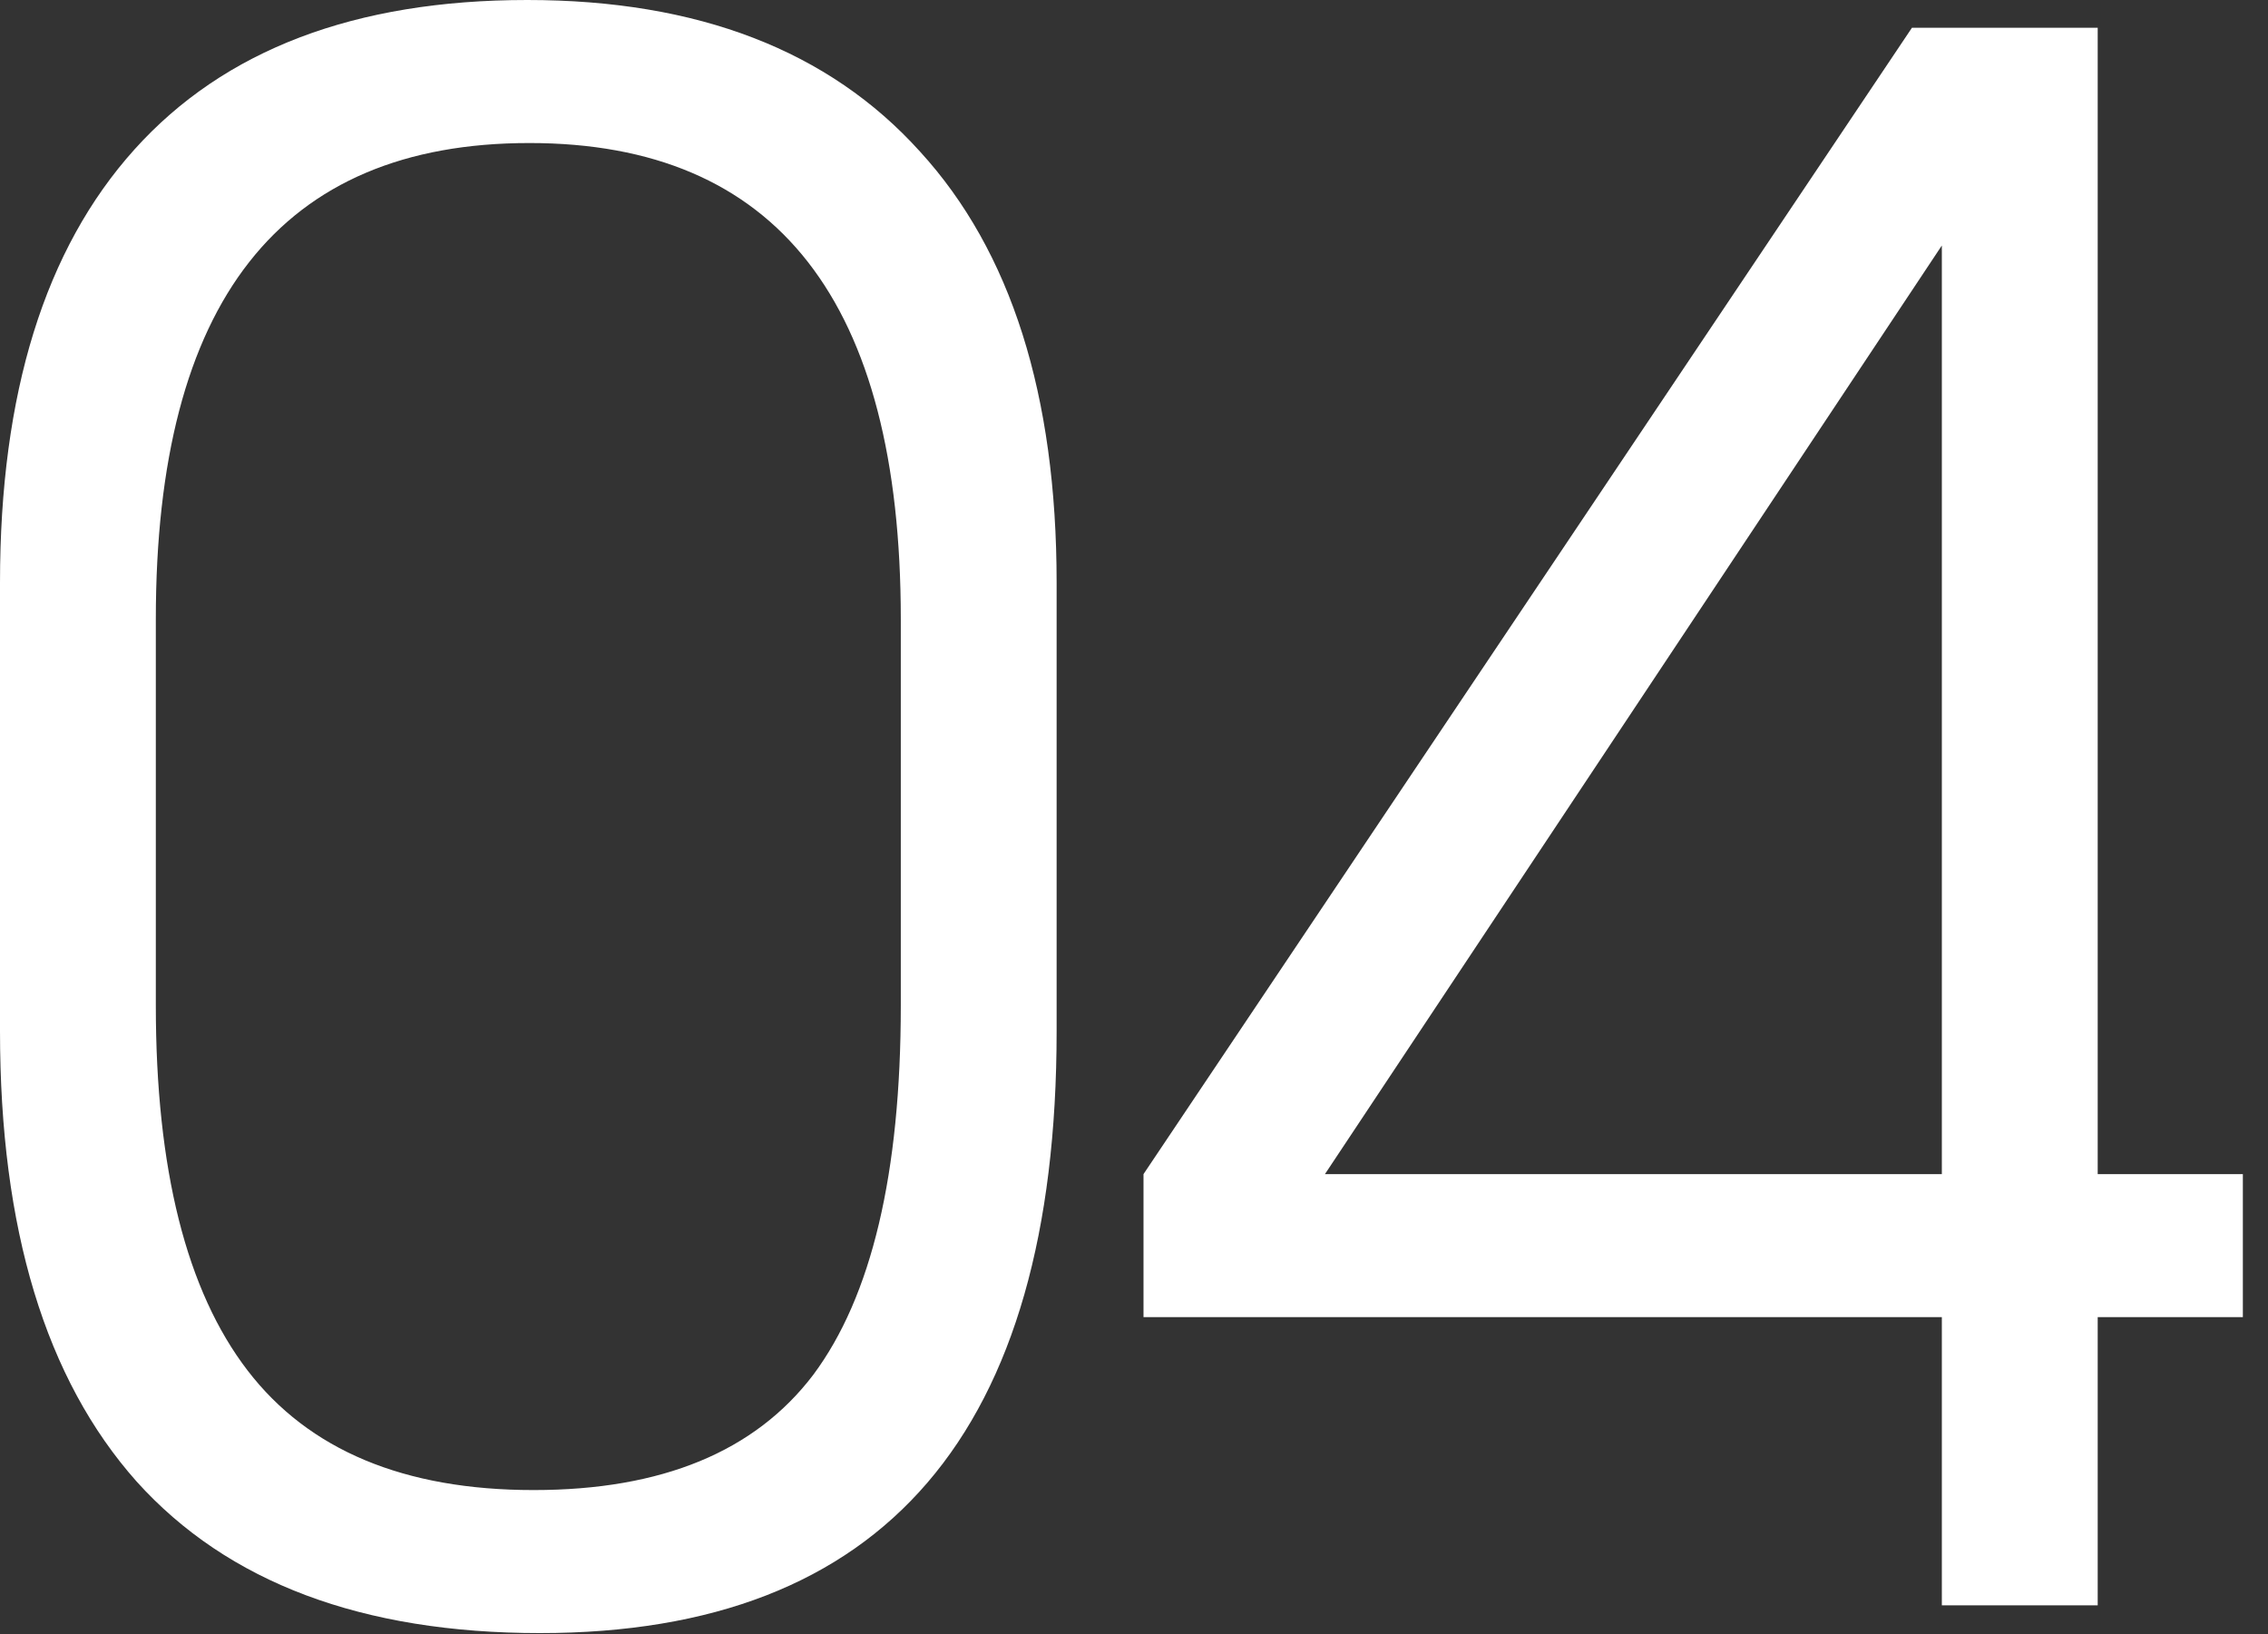
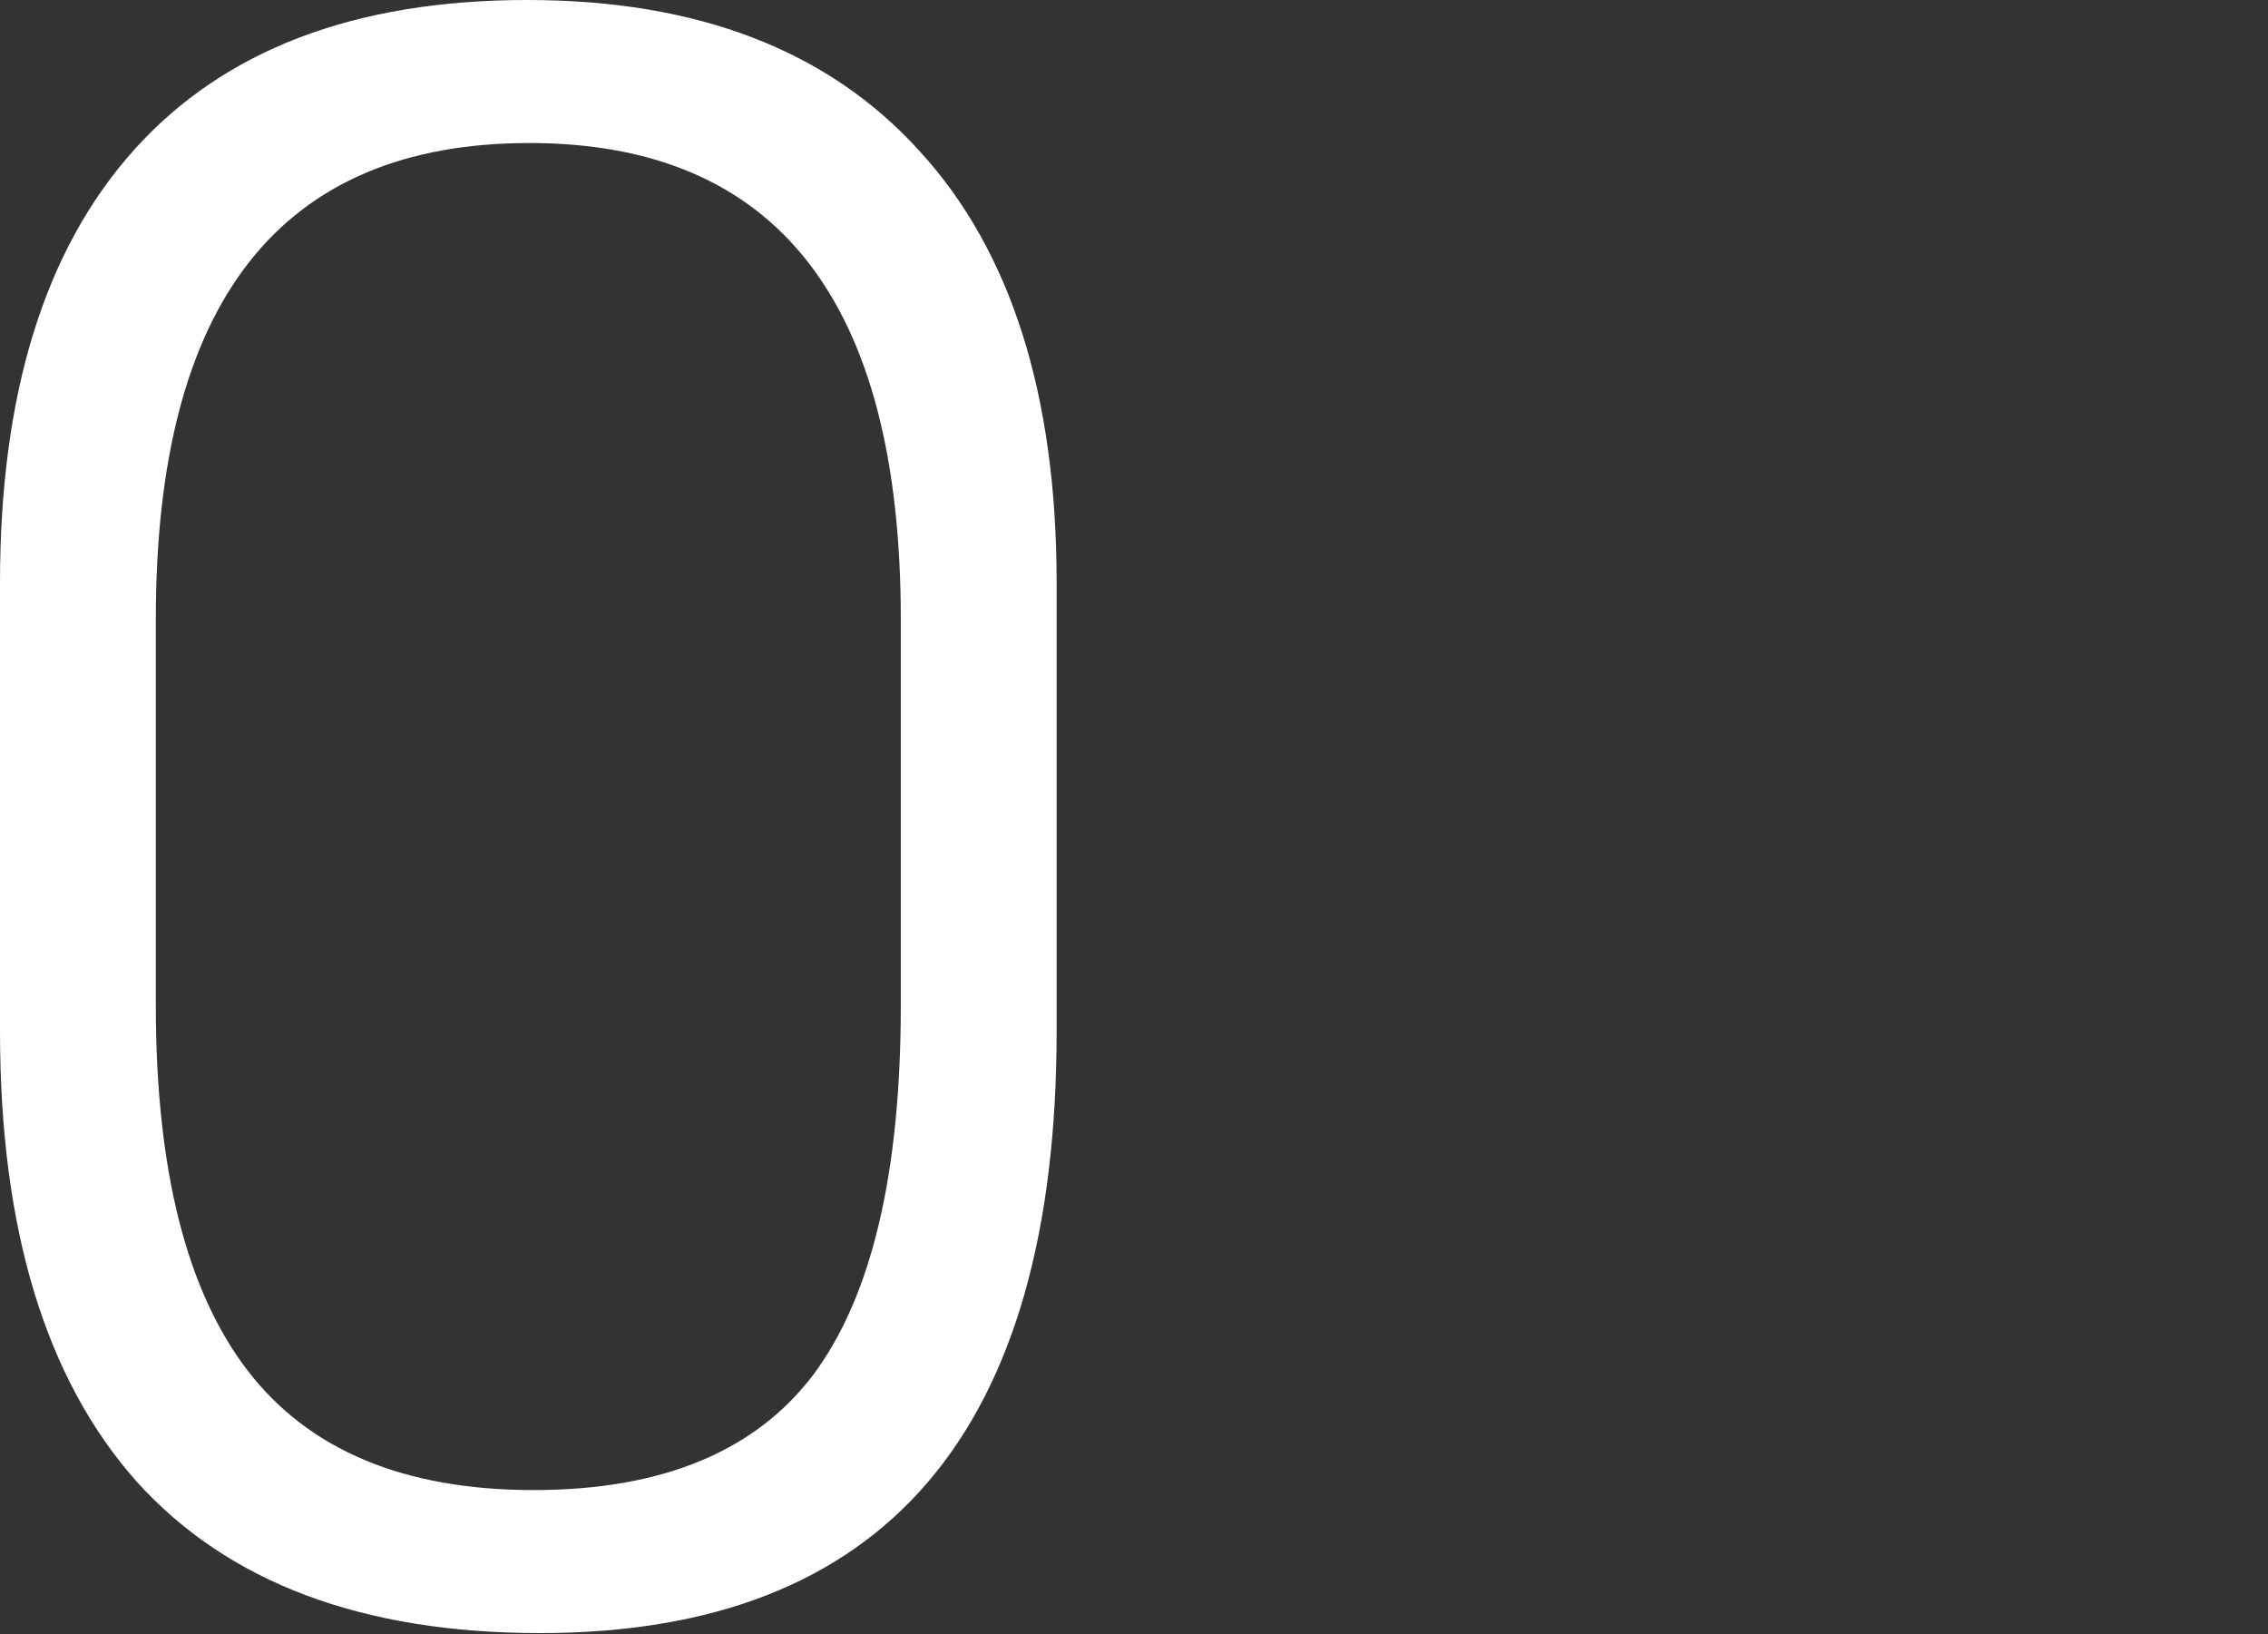
<svg xmlns="http://www.w3.org/2000/svg" width="68" height="49" viewBox="0 0 68 49" fill="none">
  <rect x="0" y="0" width="68" height="49" fill="#333333" stroke="none" />
  <path d="M0 17.472C0 11.797 1.344 7.467 4.032 4.48C6.72 1.493 10.645 0 15.808 0C20.928 0 24.853 1.515 27.584 4.544C30.315 7.531 31.68 11.84 31.68 17.472V30.912C31.68 42.944 26.517 48.96 16.192 48.96C10.859 48.96 6.827 47.445 4.096 44.416C1.365 41.344 0 36.843 0 30.912V17.472ZM4.672 30.144C4.672 35.051 5.589 38.699 7.424 41.088C9.259 43.477 12.117 44.672 16 44.672C19.84 44.672 22.635 43.52 24.384 41.216C26.133 38.869 27.008 35.179 27.008 30.144V18.56C27.008 9.045 23.296 4.288 15.872 4.288C8.405 4.288 4.672 9.045 4.672 18.56V30.144Z" fill="white" />
-   <path d="M34.285 35.2L57.325 0.832H62.894V35.2H67.246V39.488H62.894V48.128H58.221V39.488H34.285V35.2ZM58.221 35.2V7.36L39.725 35.2H58.221Z" fill="white" />
</svg>